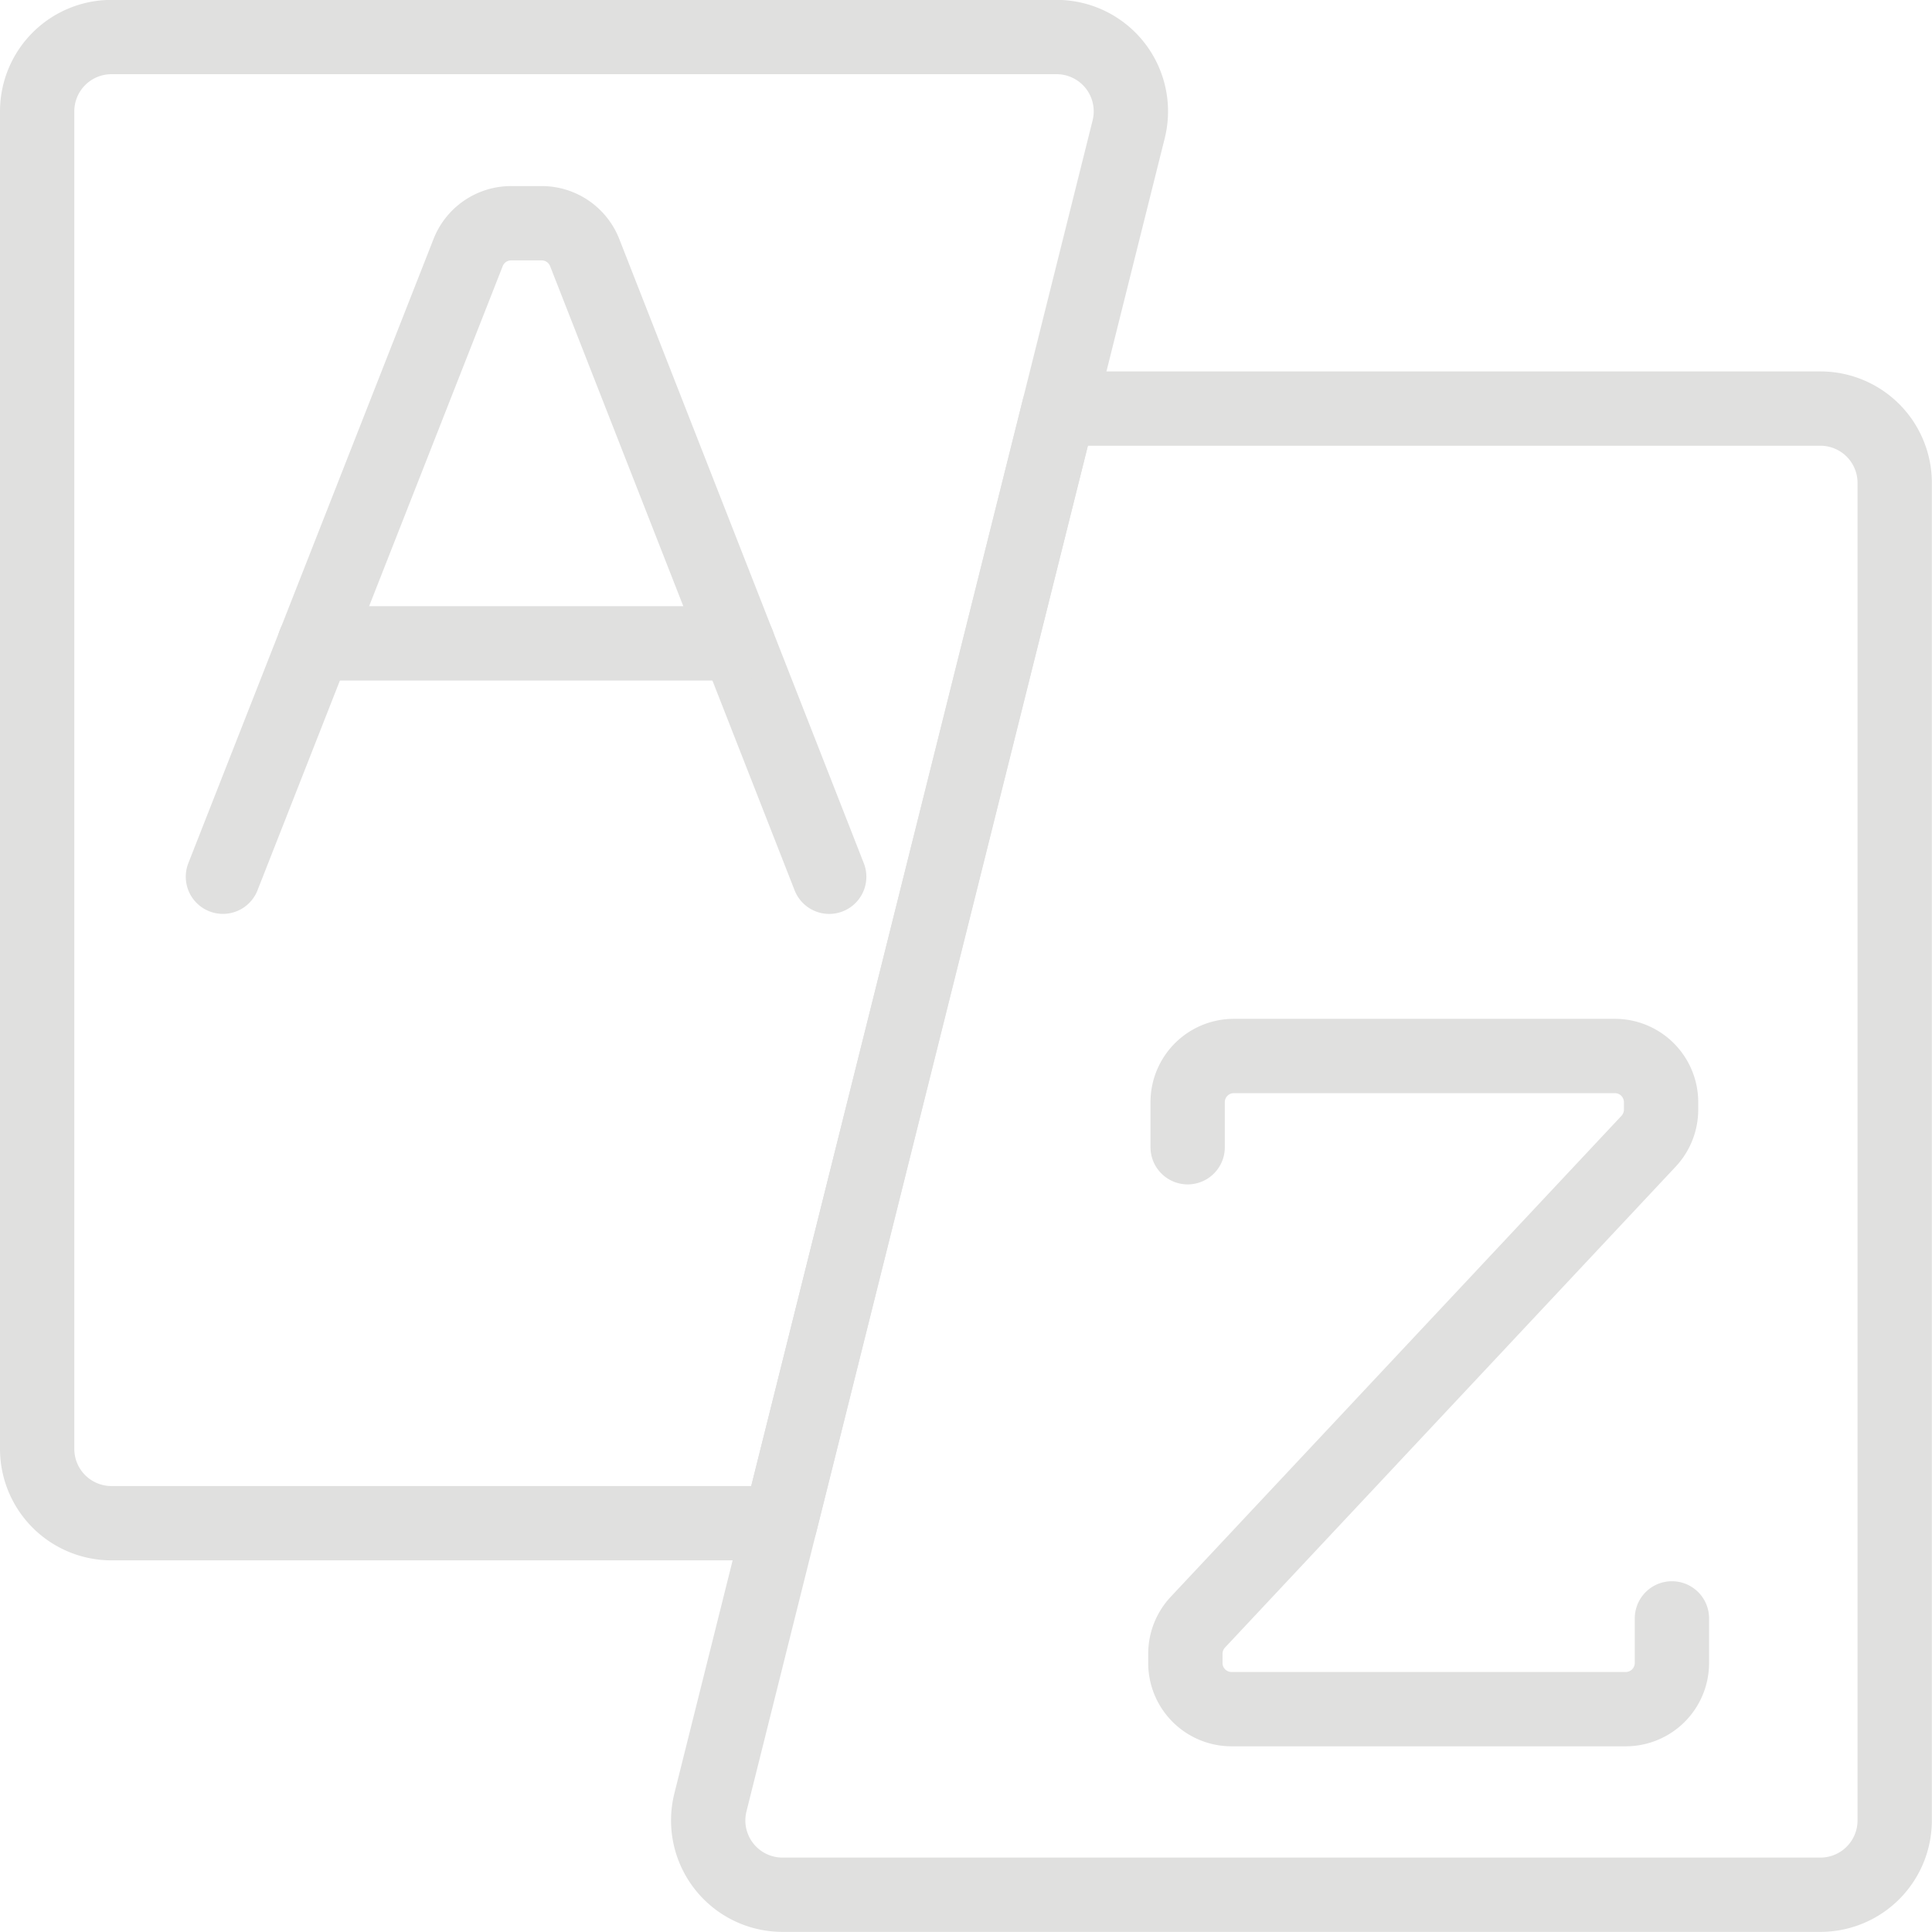
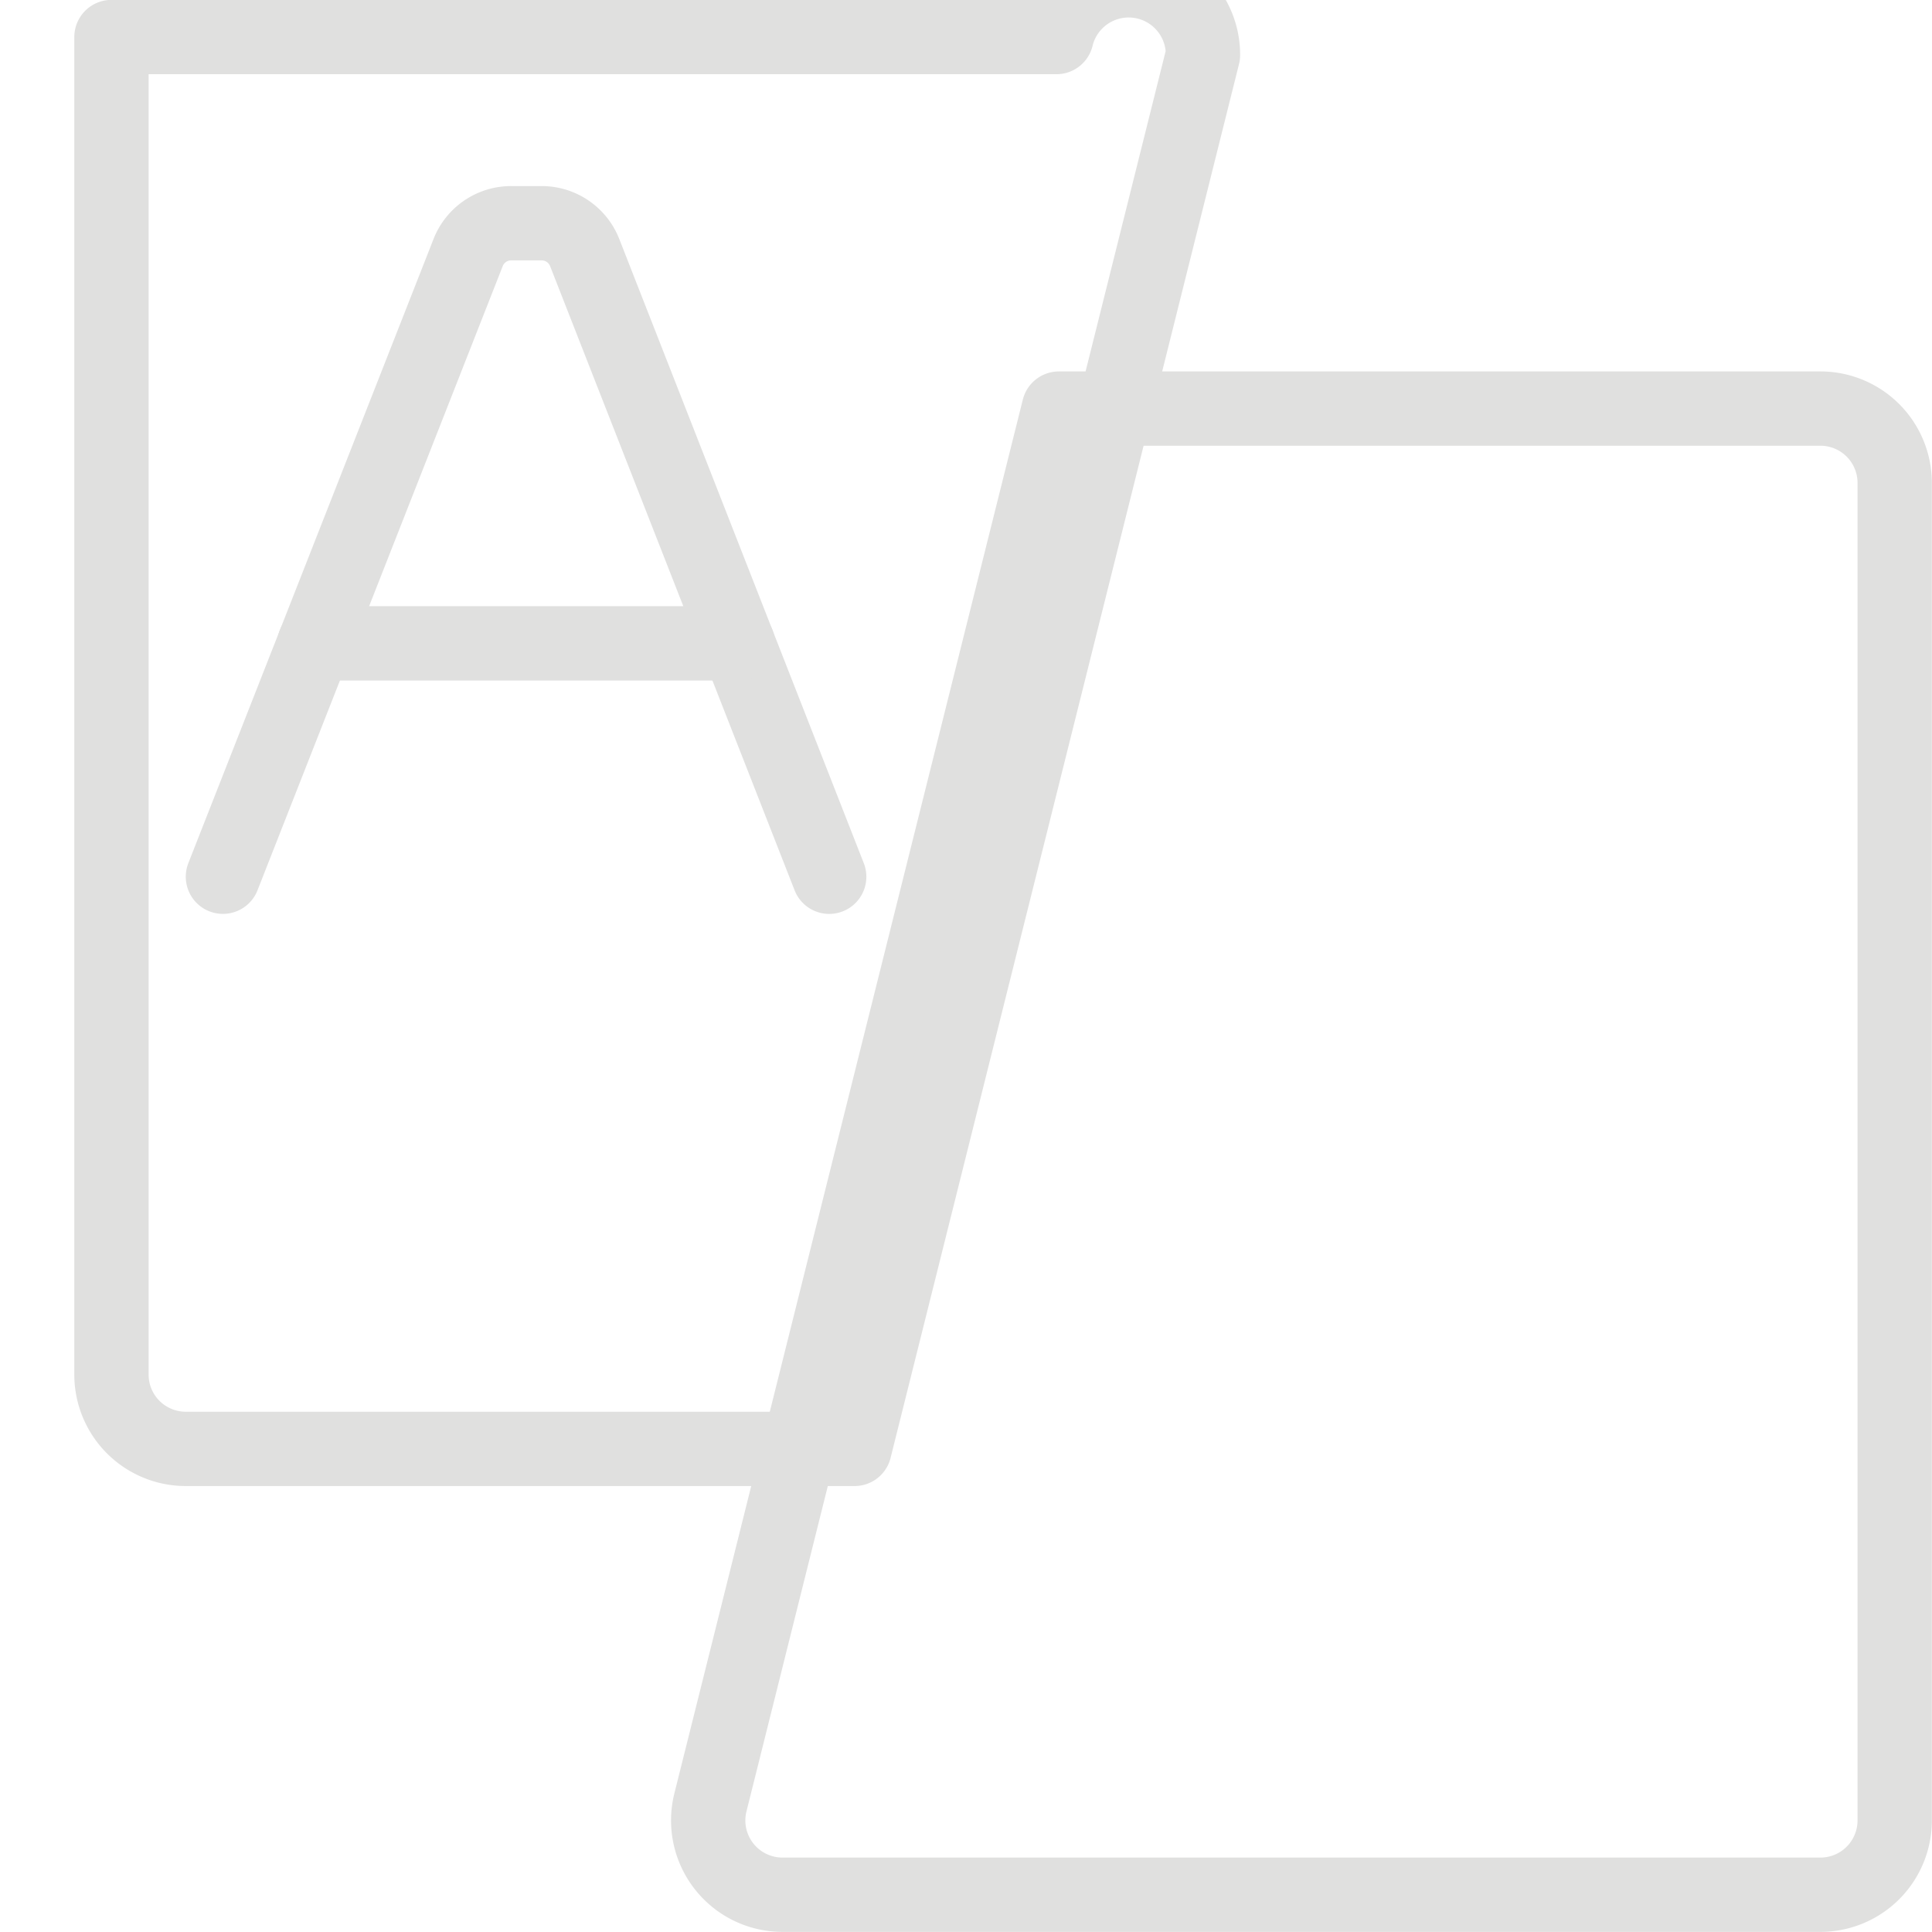
<svg xmlns="http://www.w3.org/2000/svg" width="52" height="52" viewBox="0 0 52 52">
  <defs>
    <style>.a,.b{fill:none;stroke:#e0e0df;stroke-linecap:round;stroke-width:2px;}.a{stroke-miterlimit:10;}.b{stroke-linejoin:round;}</style>
  </defs>
  <g transform="translate(-697.865 -828.103)">
    <path class="a" d="M703.865,851.7l6.6-16.8a1.244,1.244,0,0,1,1.158-.789h.821a1.244,1.244,0,0,1,1.158.79l6.581,16.8" />
    <line class="a" x2="11.393" transform="translate(706.33 845.419)" />
-     <path class="a" d="M742.865,871.662v1.2a1.243,1.243,0,0,1-1.244,1.243H731.013a1.243,1.243,0,0,1-1.244-1.243v-.247a1.245,1.245,0,0,1,.336-.85l12.132-12.946a1.246,1.246,0,0,0,.336-.851v-.2a1.244,1.244,0,0,0-1.243-1.243H731.074a1.243,1.243,0,0,0-1.243,1.243v1.213" />
    <path class="b" d="M746.865,839.1h-20.5l-9.379,37.515a2,2,0,0,0,1.94,2.485h27.935a2,2,0,0,0,2-2v-36A2,2,0,0,0,746.865,839.1Z" />
-     <path class="b" d="M726.3,829.1H700.865a2,2,0,0,0-2,2v36a2,2,0,0,0,2,2h18l9.378-37.515A2,2,0,0,0,726.3,829.1Z" />
+     <path class="b" d="M726.3,829.1H700.865v36a2,2,0,0,0,2,2h18l9.378-37.515A2,2,0,0,0,726.3,829.1Z" />
  </g>
</svg>